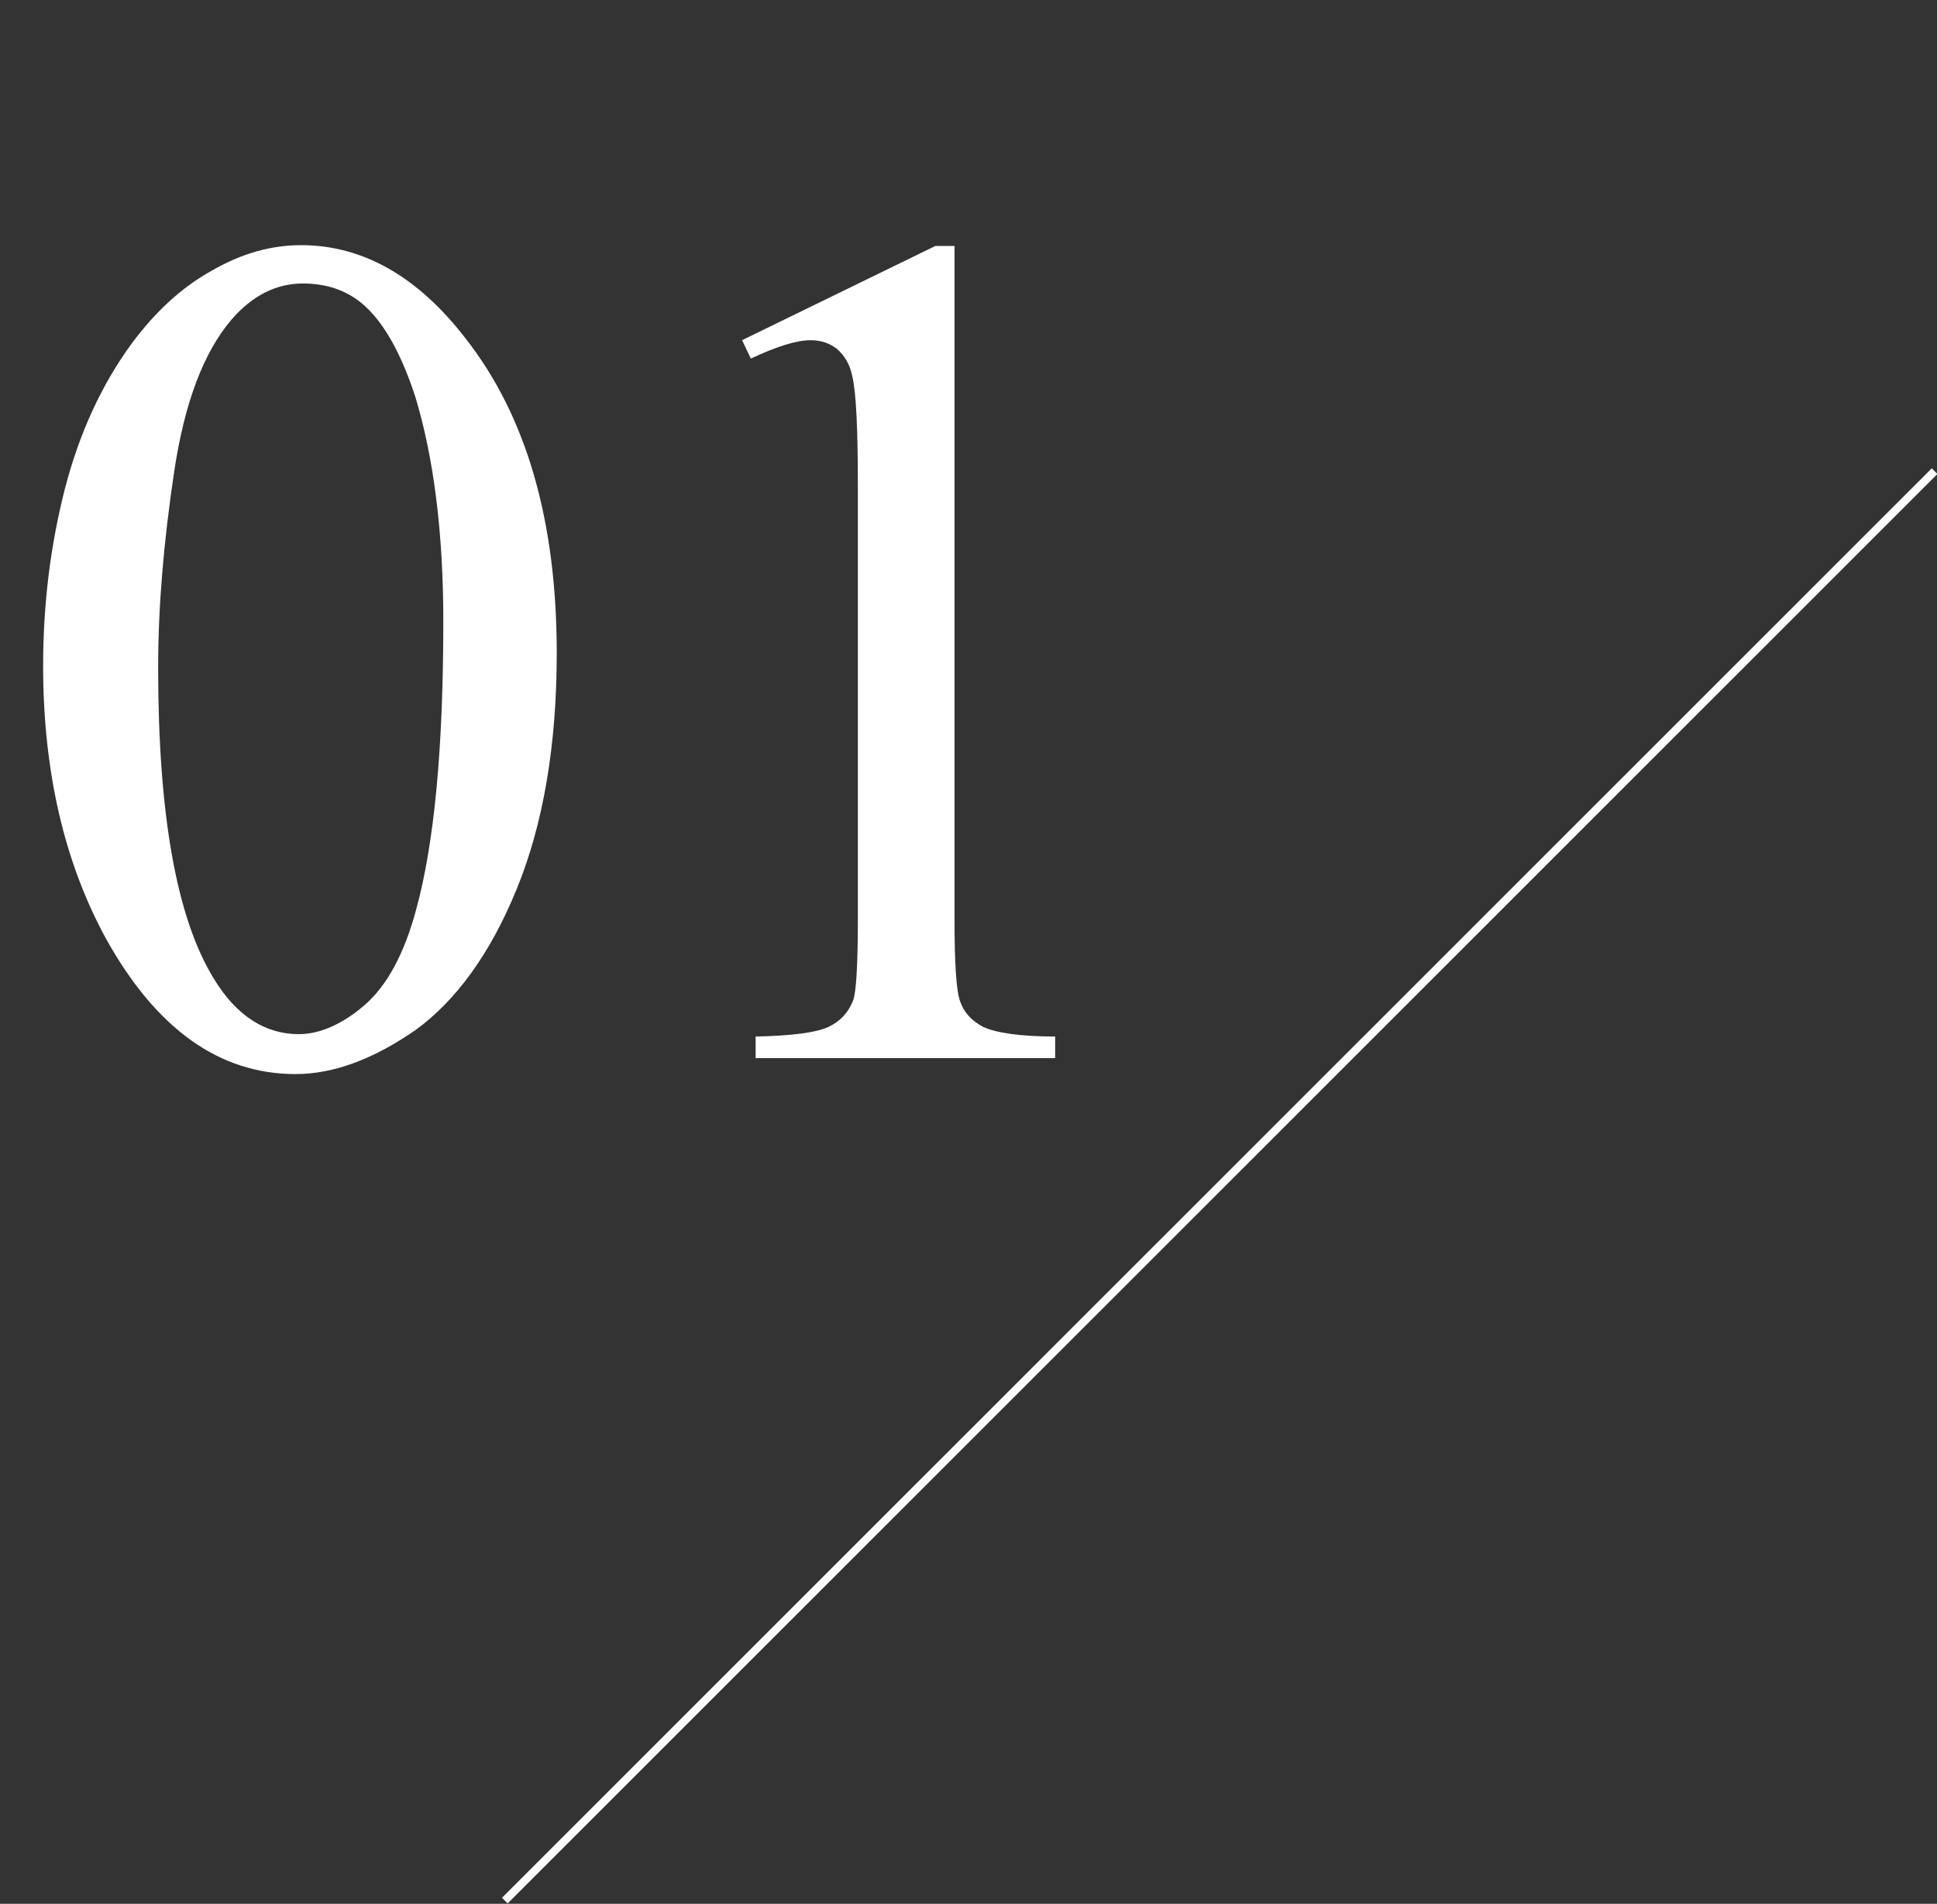
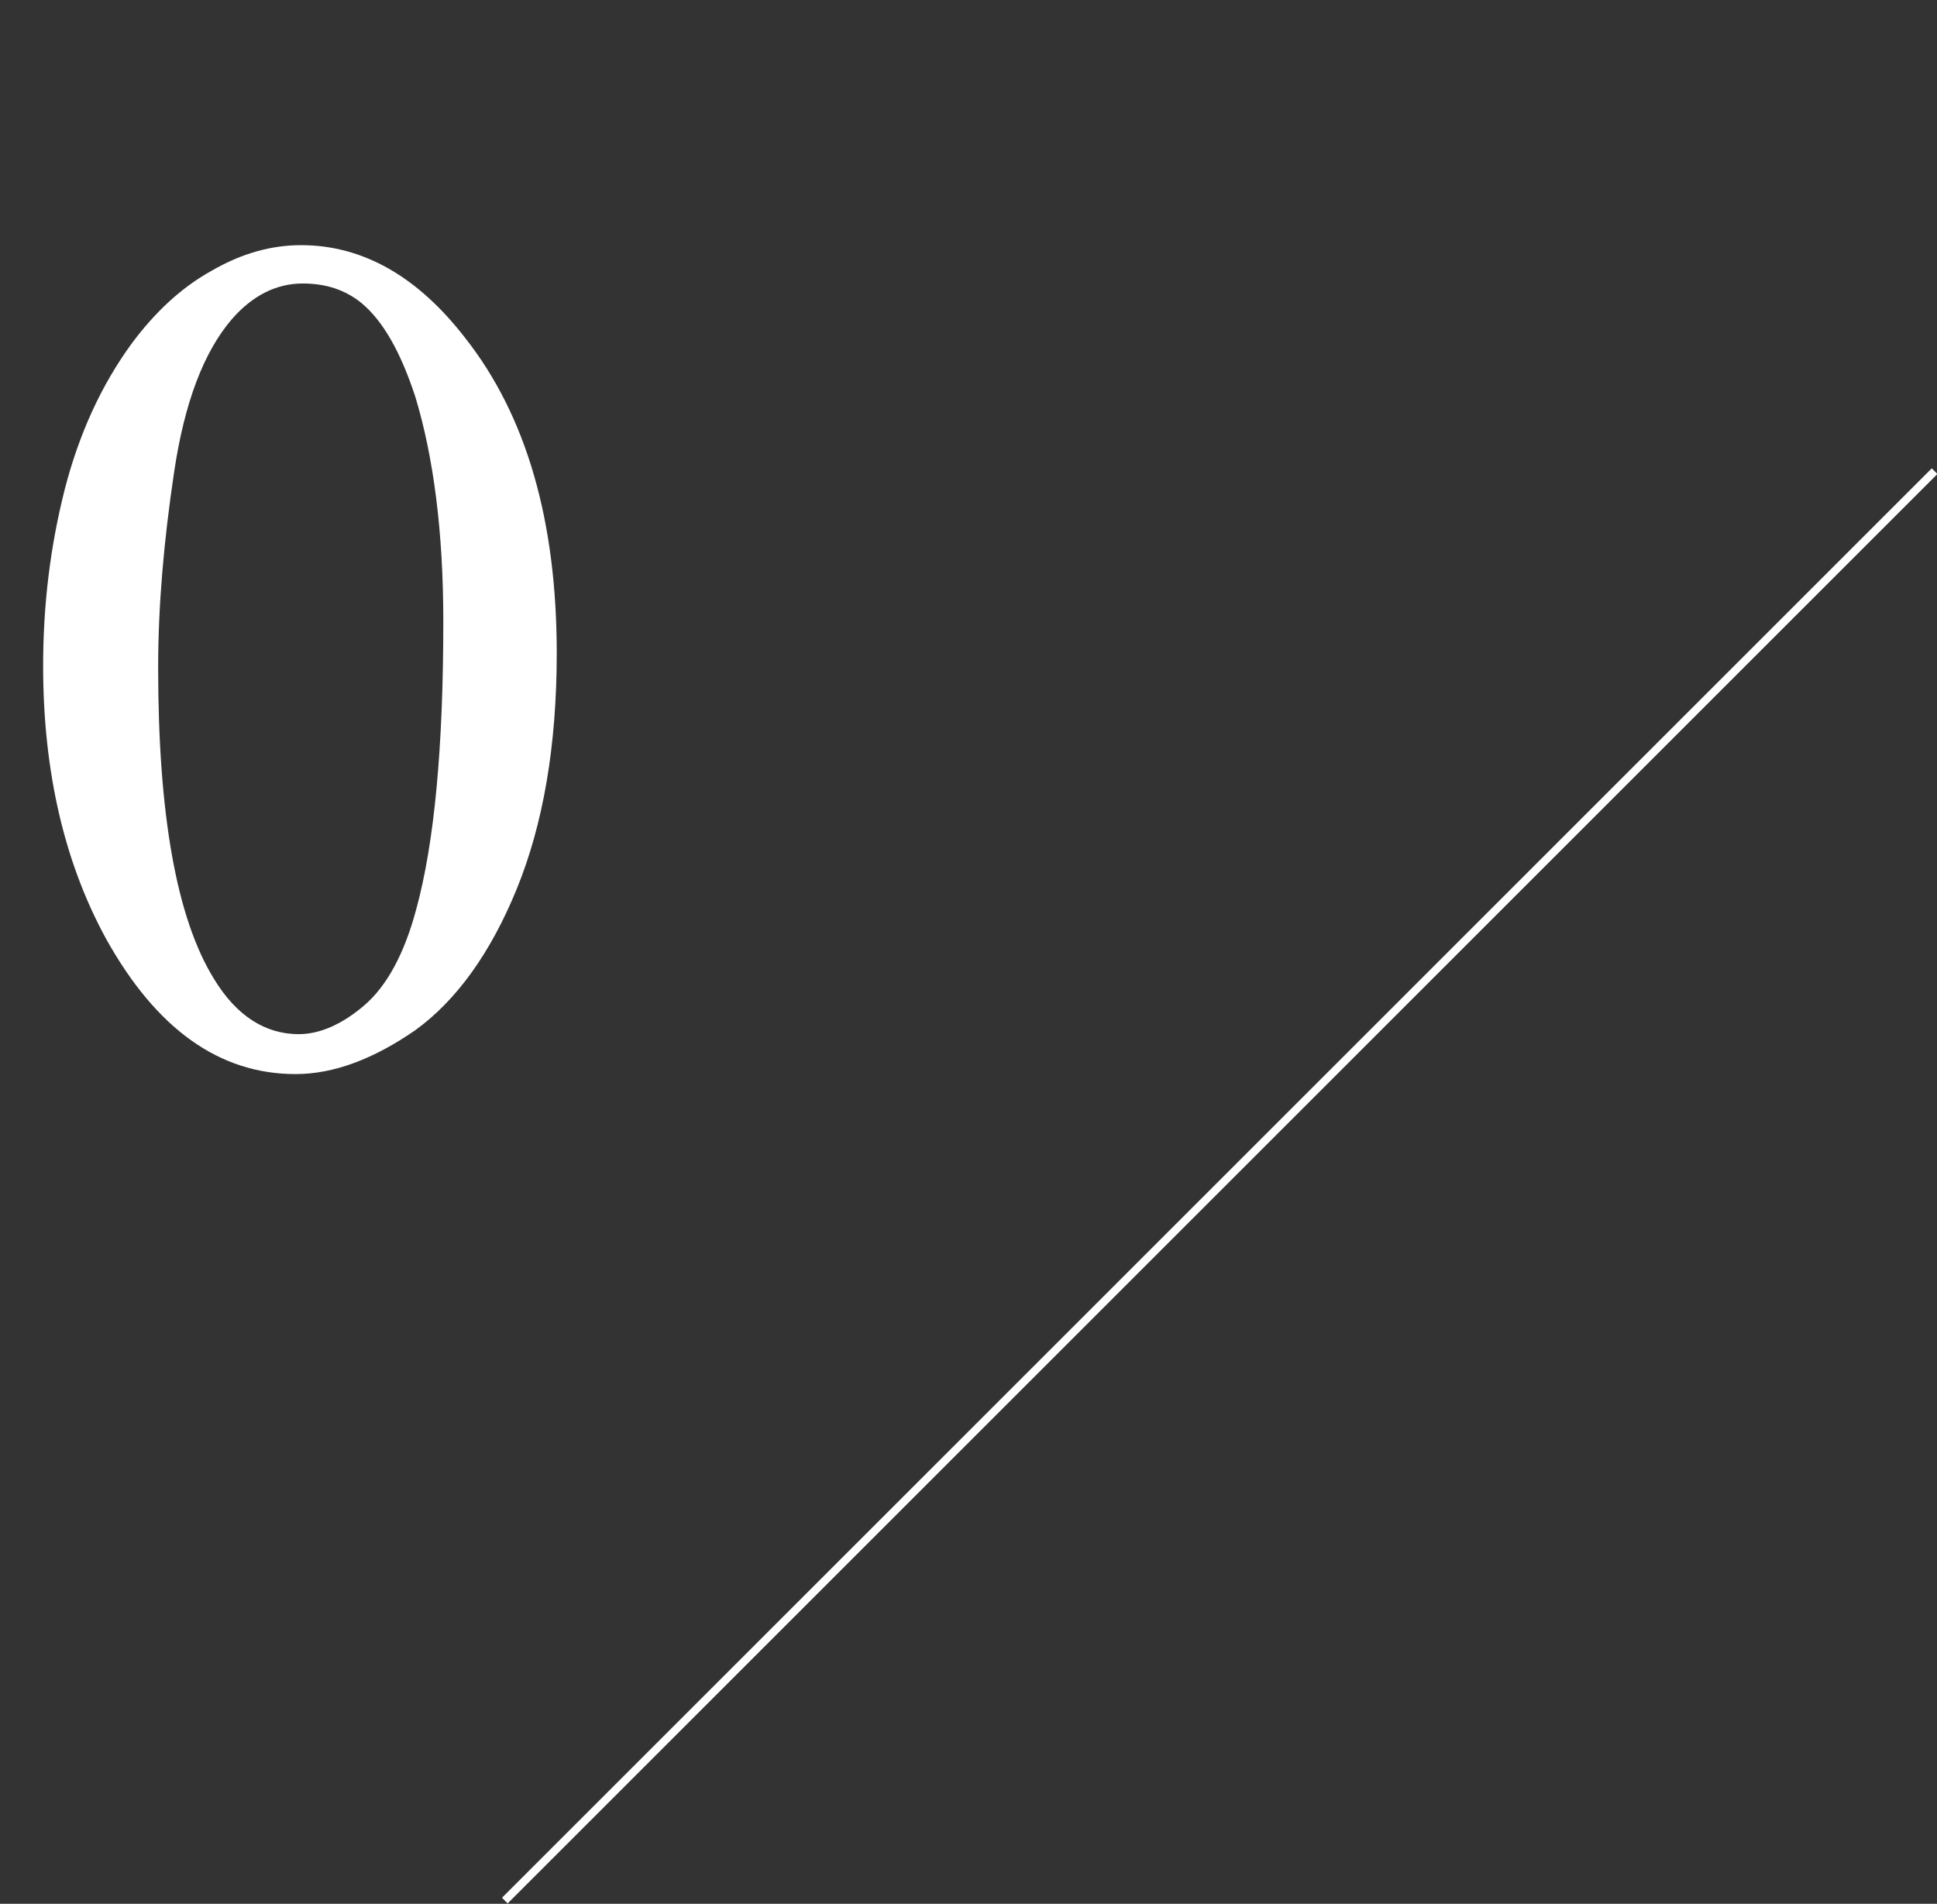
<svg xmlns="http://www.w3.org/2000/svg" version="1.1" id="レイヤー_1" x="0px" y="0px" width="242.5px" height="238.4px" viewBox="0 0 242.5 238.4" style="enable-background:new 0 0 242.5 238.4;" xml:space="preserve">
  <rect x="0" y="0" width="242.5" height="238.4" fill="#333333" stroke="none" />
  <style type="text/css">
	.st0{fill:none;stroke:#FFFFFF;stroke-miterlimit:10;}
	.st1{fill:#FFFFFF;}
</style>
  <line class="st0" x1="63.2" y1="238" x2="242.2" y2="59" />
  <g>
    <path class="st1" d="M5.4,83.4c0-7.7,0.9-15,2.7-22.1c1.8-7,4.6-13.1,8.4-18.3c2.9-3.9,6.2-7,10-9.1c3.8-2.2,7.5-3.2,11.2-3.2   c7.7,0,14.6,3.9,20.6,11.7c7.6,9.7,11.4,22.8,11.4,39.4c0,11.6-1.7,21.4-5,29.5c-3.3,8.1-7.6,14-12.7,17.7   c-5.2,3.6-10.2,5.5-15,5.5c-9.5,0-17.4-5.6-23.7-16.9C8.1,108.1,5.4,96.7,5.4,83.4z M19.8,83.6c0,18.4,2.3,31.4,7,39   c2.8,4.6,6.4,6.9,10.6,6.9c2.6,0,5.4-1.2,8.2-3.6s5-6.4,6.5-12c2.3-8.4,3.4-20.4,3.4-36.1c0-11.1-1.2-20.5-3.5-28.1   c-1.8-5.5-4-9.5-6.8-11.8c-2-1.6-4.4-2.4-7.3-2.4c-3.3,0-6.3,1.5-8.9,4.5c-3.5,4.1-5.9,10.4-7.2,19.1   C20.5,67.8,19.8,75.9,19.8,83.6z" />
-     <path class="st1" d="M92.9,42.6l24.2-11.8h2.4V115c0,5.5,0.2,9,0.7,10.4s1.4,2.4,2.9,3.2c1.5,0.7,4.5,1.2,9,1.2v2.7H94.6v-2.7   c4.6-0.1,7.6-0.5,9.1-1.2s2.5-1.8,3.1-3.3c0.4-1.1,0.6-4.5,0.6-10.4V61.1c0-7.2-0.2-11.9-0.7-14c-0.3-1.5-1-2.6-1.9-3.4   c-0.9-0.7-2-1.1-3.3-1.1c-1.8,0-4.3,0.8-7.5,2.3L92.9,42.6z" />
  </g>
</svg>